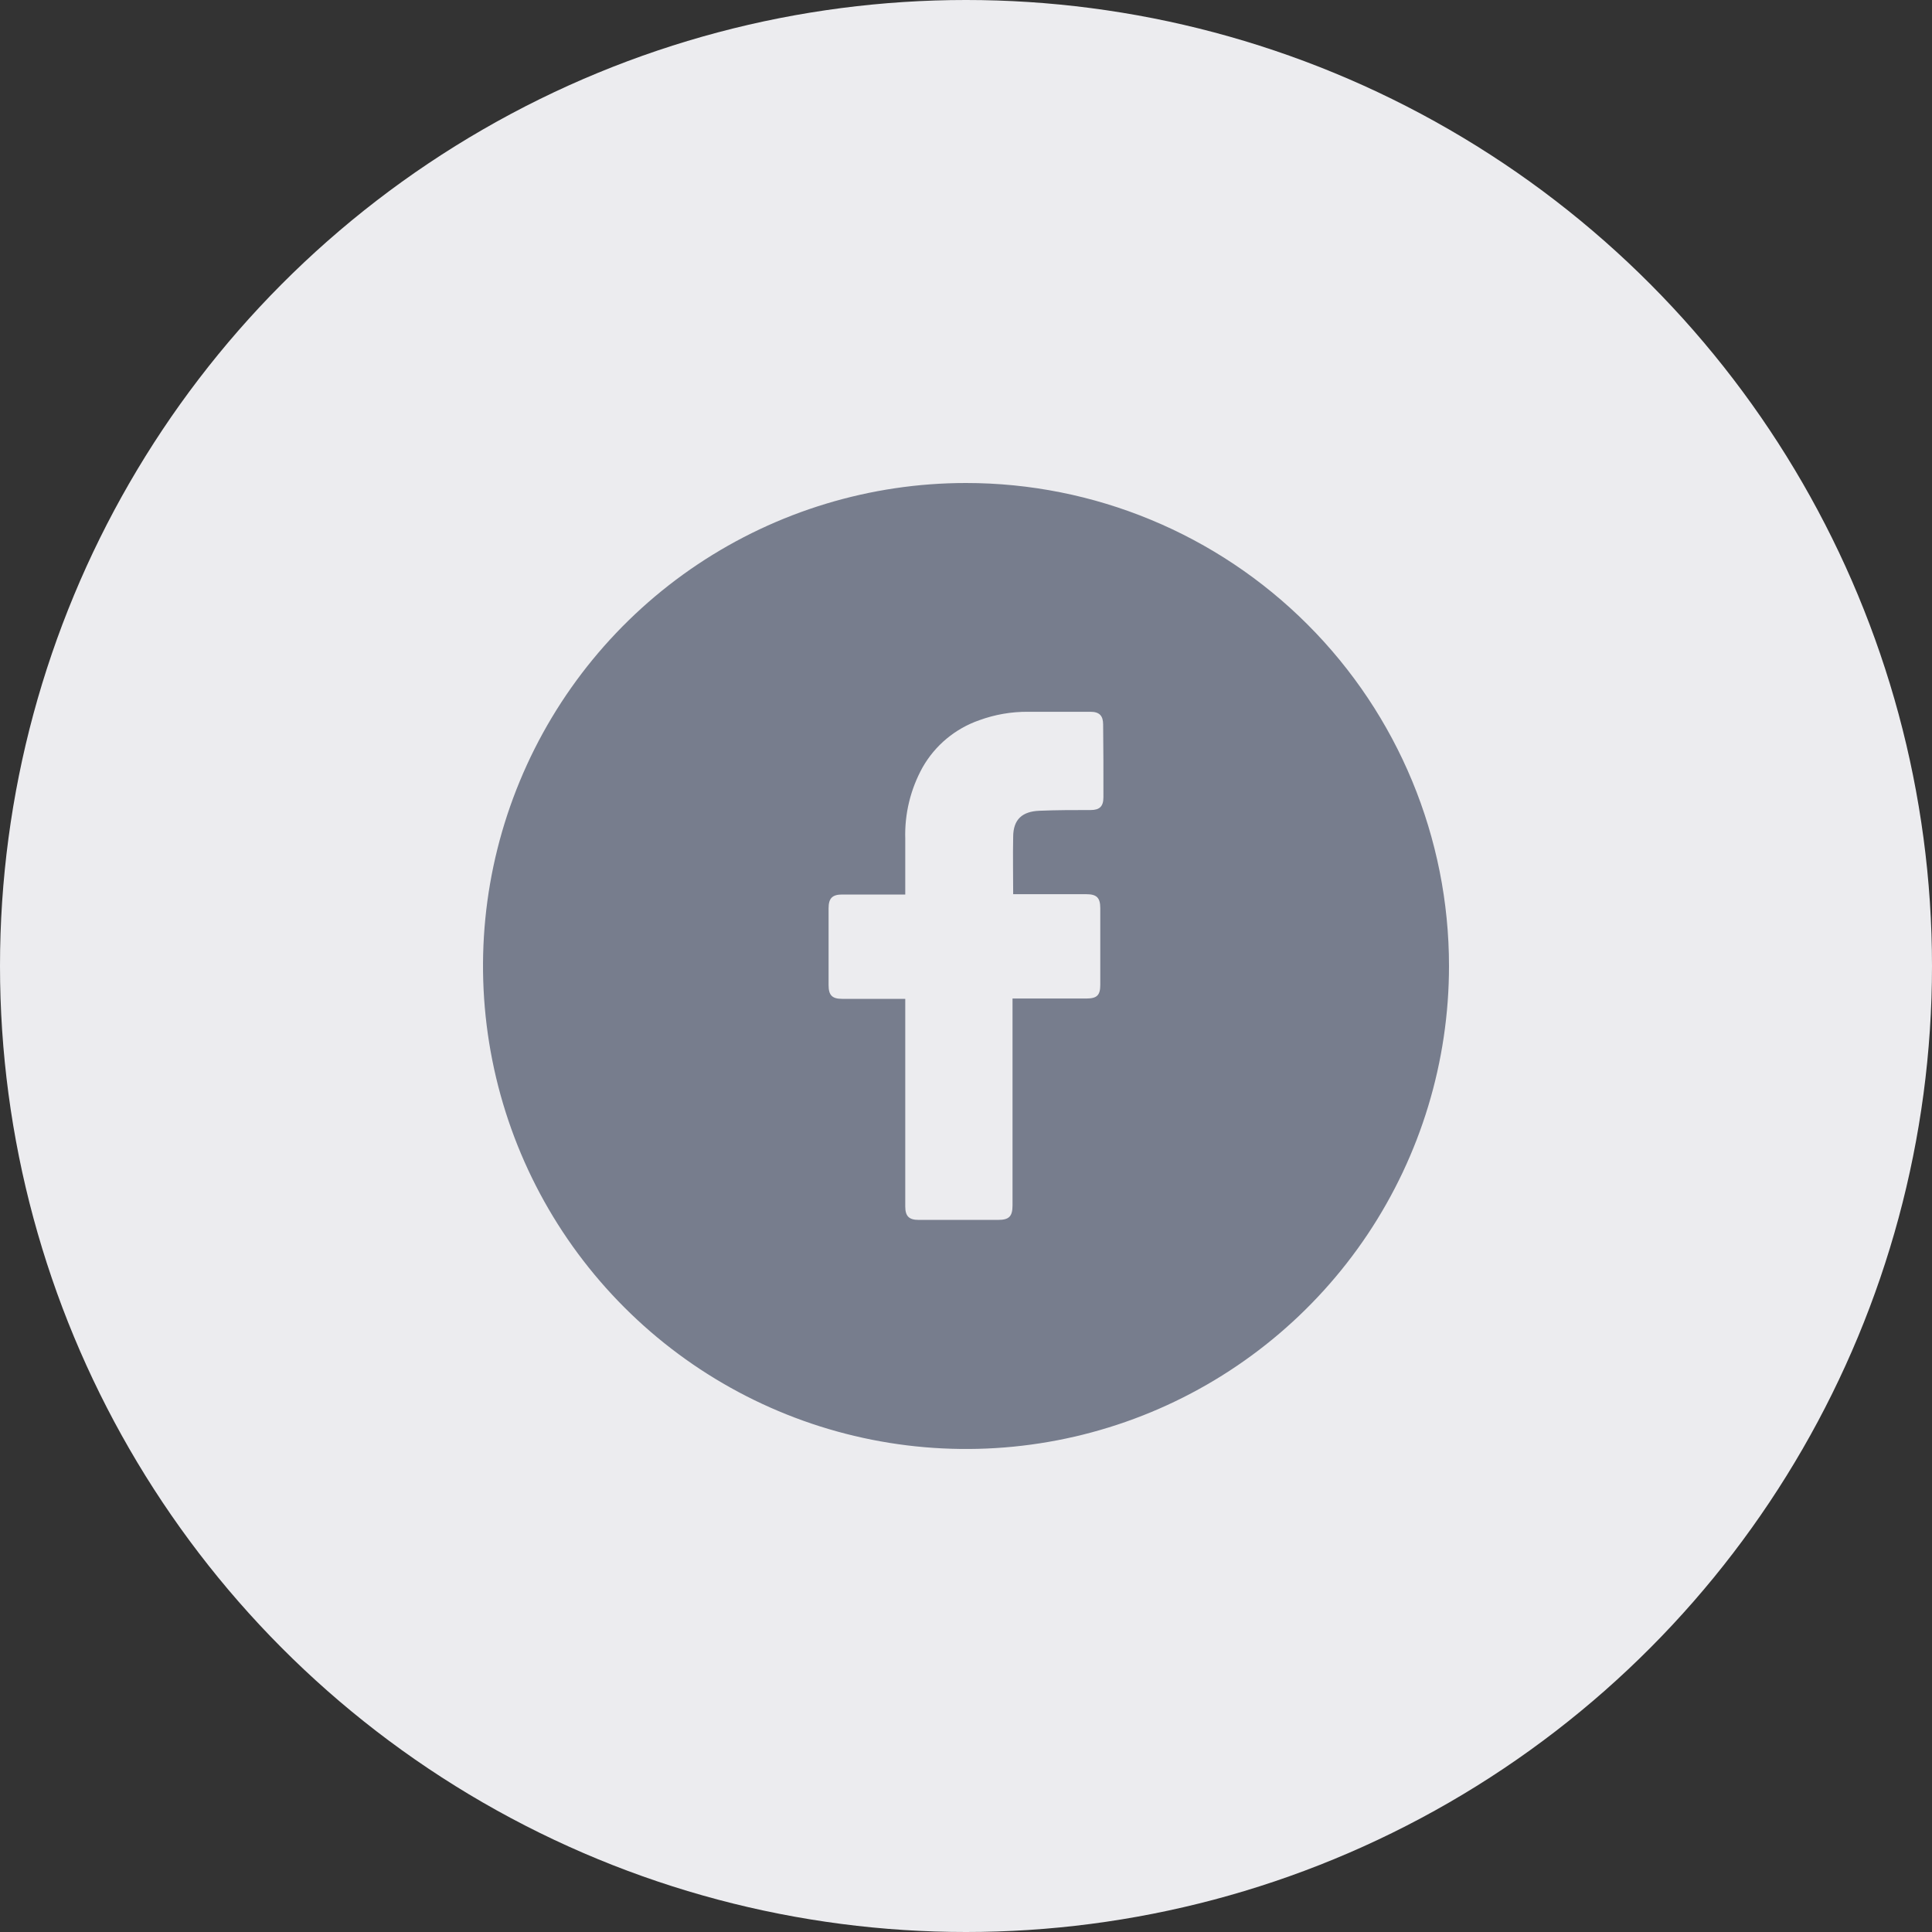
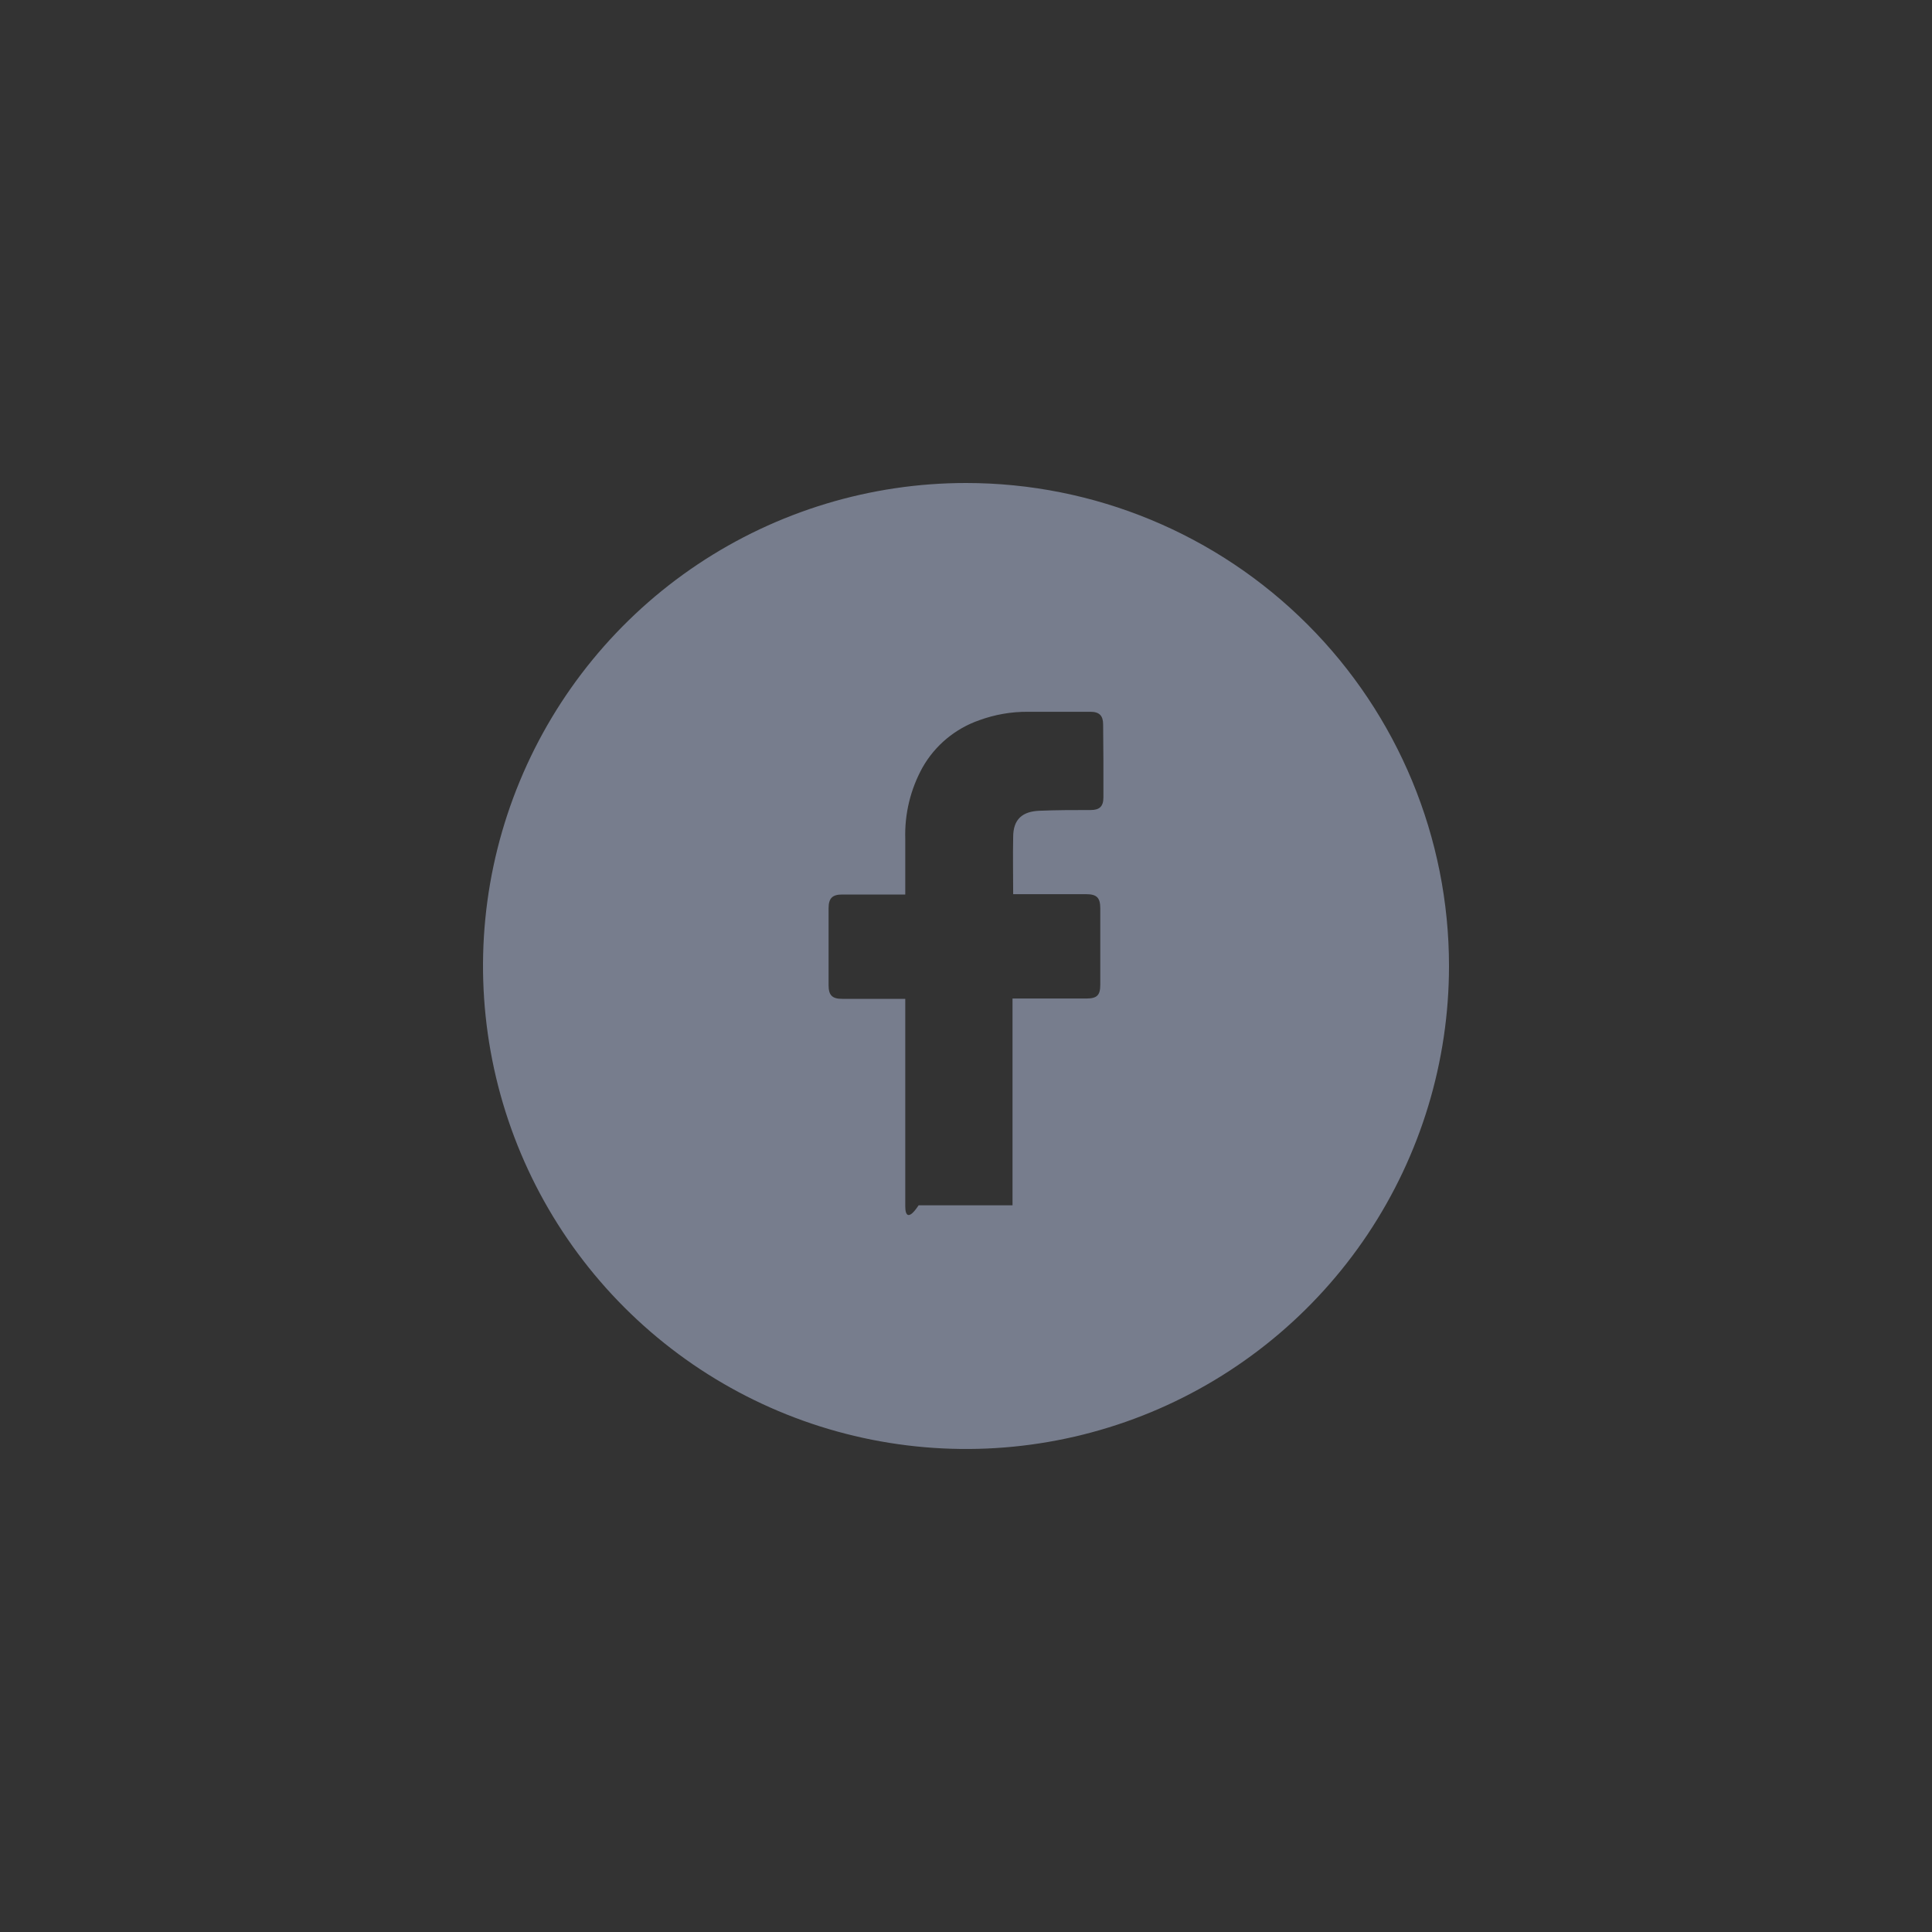
<svg xmlns="http://www.w3.org/2000/svg" width="48" height="48" viewBox="0 0 48 48" fill="none">
  <rect x="0" y="0" width="48" height="48" fill="#333333" stroke="none" />
-   <circle cx="24" cy="24" r="24" fill="#ECECEF" />
  <g clip-path="url(#clip0)">
-     <path d="M24 12C21.627 12 19.307 12.704 17.333 14.022C15.36 15.341 13.822 17.215 12.914 19.408C12.005 21.601 11.768 24.013 12.231 26.341C12.694 28.669 13.836 30.807 15.515 32.485C17.193 34.163 19.331 35.306 21.659 35.769C23.987 36.232 26.399 35.995 28.592 35.087C30.785 34.178 32.659 32.64 33.978 30.667C35.296 28.694 36 26.373 36 24C36 20.817 34.736 17.765 32.485 15.515C30.235 13.264 27.183 12 24 12V12ZM27.414 19.809C27.414 20.035 27.319 20.125 27.098 20.125C26.673 20.125 26.248 20.125 25.825 20.143C25.402 20.16 25.172 20.353 25.172 20.795C25.162 21.268 25.172 21.733 25.172 22.216H26.989C27.248 22.216 27.336 22.304 27.336 22.565C27.336 23.196 27.336 23.831 27.336 24.469C27.336 24.726 27.254 24.807 26.994 24.808H25.156V29.946C25.156 30.221 25.07 30.308 24.799 30.308H22.822C22.584 30.308 22.491 30.215 22.491 29.976V24.816H20.921C20.675 24.816 20.586 24.726 20.586 24.478C20.586 23.84 20.586 23.201 20.586 22.563C20.586 22.317 20.68 22.224 20.923 22.224H22.491V20.842C22.472 20.221 22.621 19.607 22.922 19.064C23.234 18.516 23.735 18.1 24.332 17.893C24.719 17.752 25.128 17.681 25.54 17.684H27.092C27.314 17.684 27.407 17.782 27.407 18C27.415 18.608 27.415 19.209 27.414 19.809Z" fill="#777D8D" />
+     <path d="M24 12C21.627 12 19.307 12.704 17.333 14.022C15.36 15.341 13.822 17.215 12.914 19.408C12.005 21.601 11.768 24.013 12.231 26.341C12.694 28.669 13.836 30.807 15.515 32.485C17.193 34.163 19.331 35.306 21.659 35.769C23.987 36.232 26.399 35.995 28.592 35.087C30.785 34.178 32.659 32.64 33.978 30.667C35.296 28.694 36 26.373 36 24C36 20.817 34.736 17.765 32.485 15.515C30.235 13.264 27.183 12 24 12V12ZM27.414 19.809C27.414 20.035 27.319 20.125 27.098 20.125C26.673 20.125 26.248 20.125 25.825 20.143C25.402 20.16 25.172 20.353 25.172 20.795C25.162 21.268 25.172 21.733 25.172 22.216H26.989C27.248 22.216 27.336 22.304 27.336 22.565C27.336 23.196 27.336 23.831 27.336 24.469C27.336 24.726 27.254 24.807 26.994 24.808H25.156V29.946H22.822C22.584 30.308 22.491 30.215 22.491 29.976V24.816H20.921C20.675 24.816 20.586 24.726 20.586 24.478C20.586 23.84 20.586 23.201 20.586 22.563C20.586 22.317 20.68 22.224 20.923 22.224H22.491V20.842C22.472 20.221 22.621 19.607 22.922 19.064C23.234 18.516 23.735 18.1 24.332 17.893C24.719 17.752 25.128 17.681 25.54 17.684H27.092C27.314 17.684 27.407 17.782 27.407 18C27.415 18.608 27.415 19.209 27.414 19.809Z" fill="#777D8D" />
  </g>
  <defs>
    <clipPath id="clip0">
      <rect width="24" height="24" fill="white" transform="translate(12 12)" />
    </clipPath>
  </defs>
</svg>